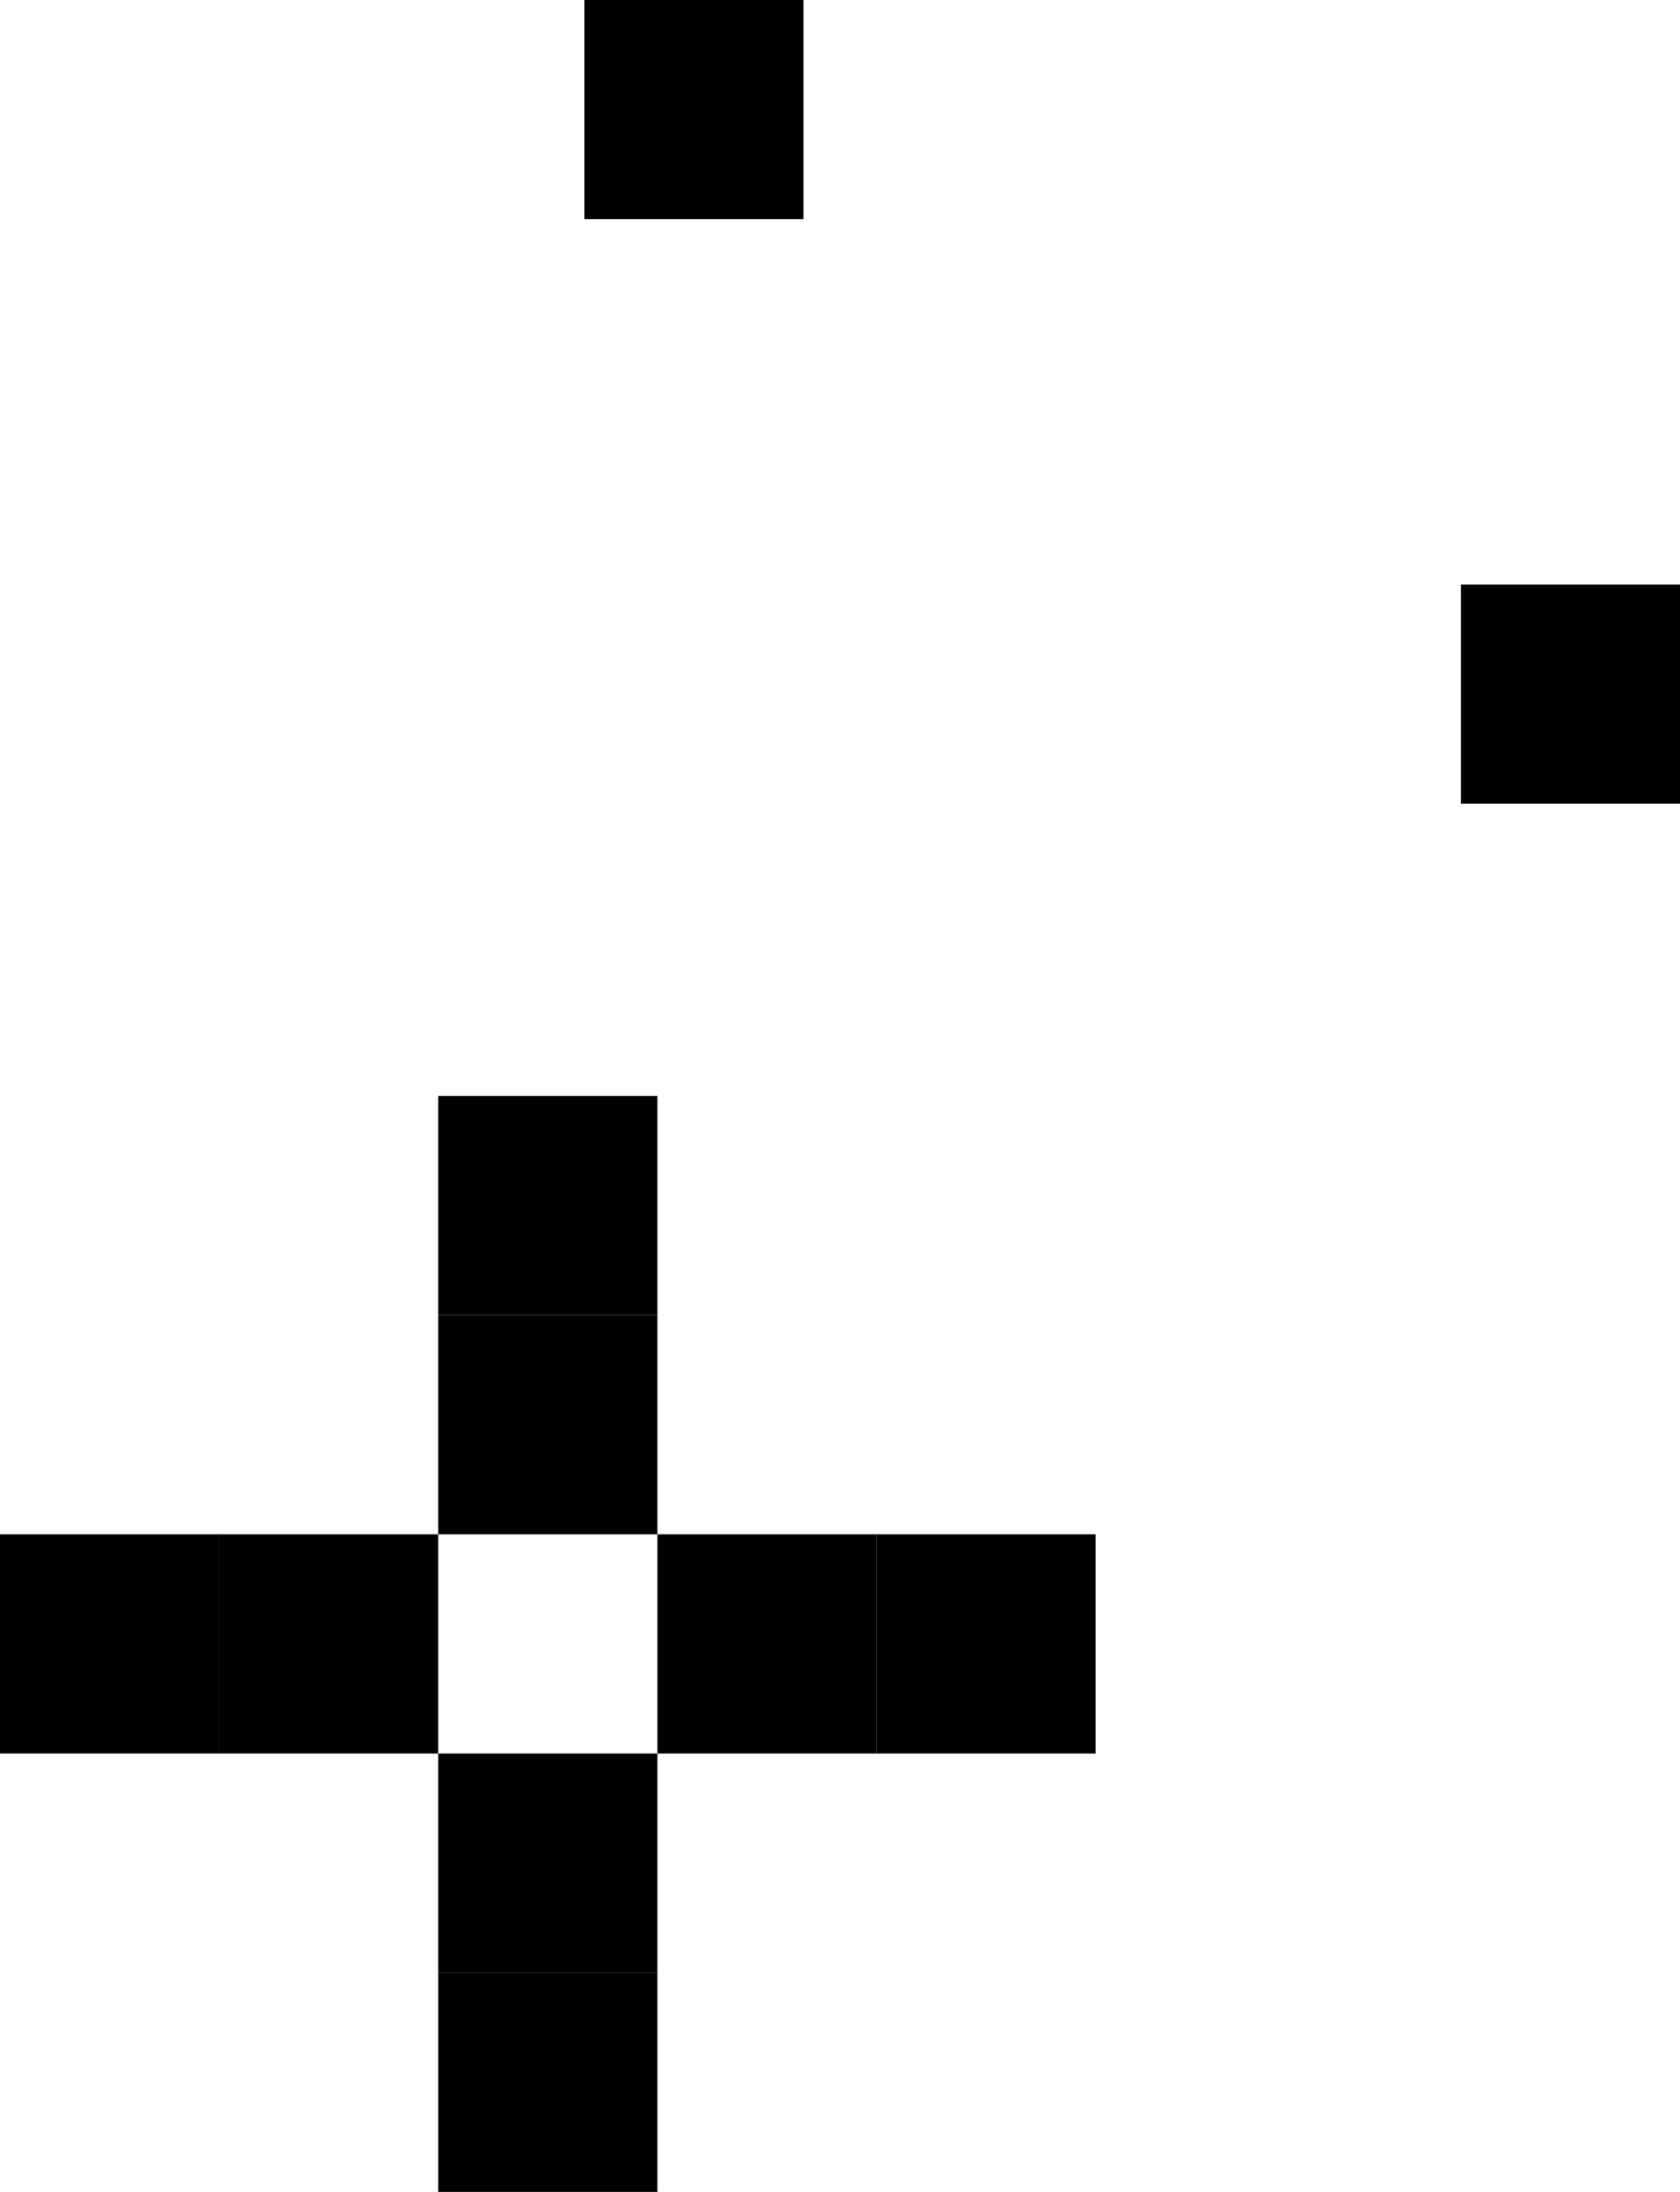
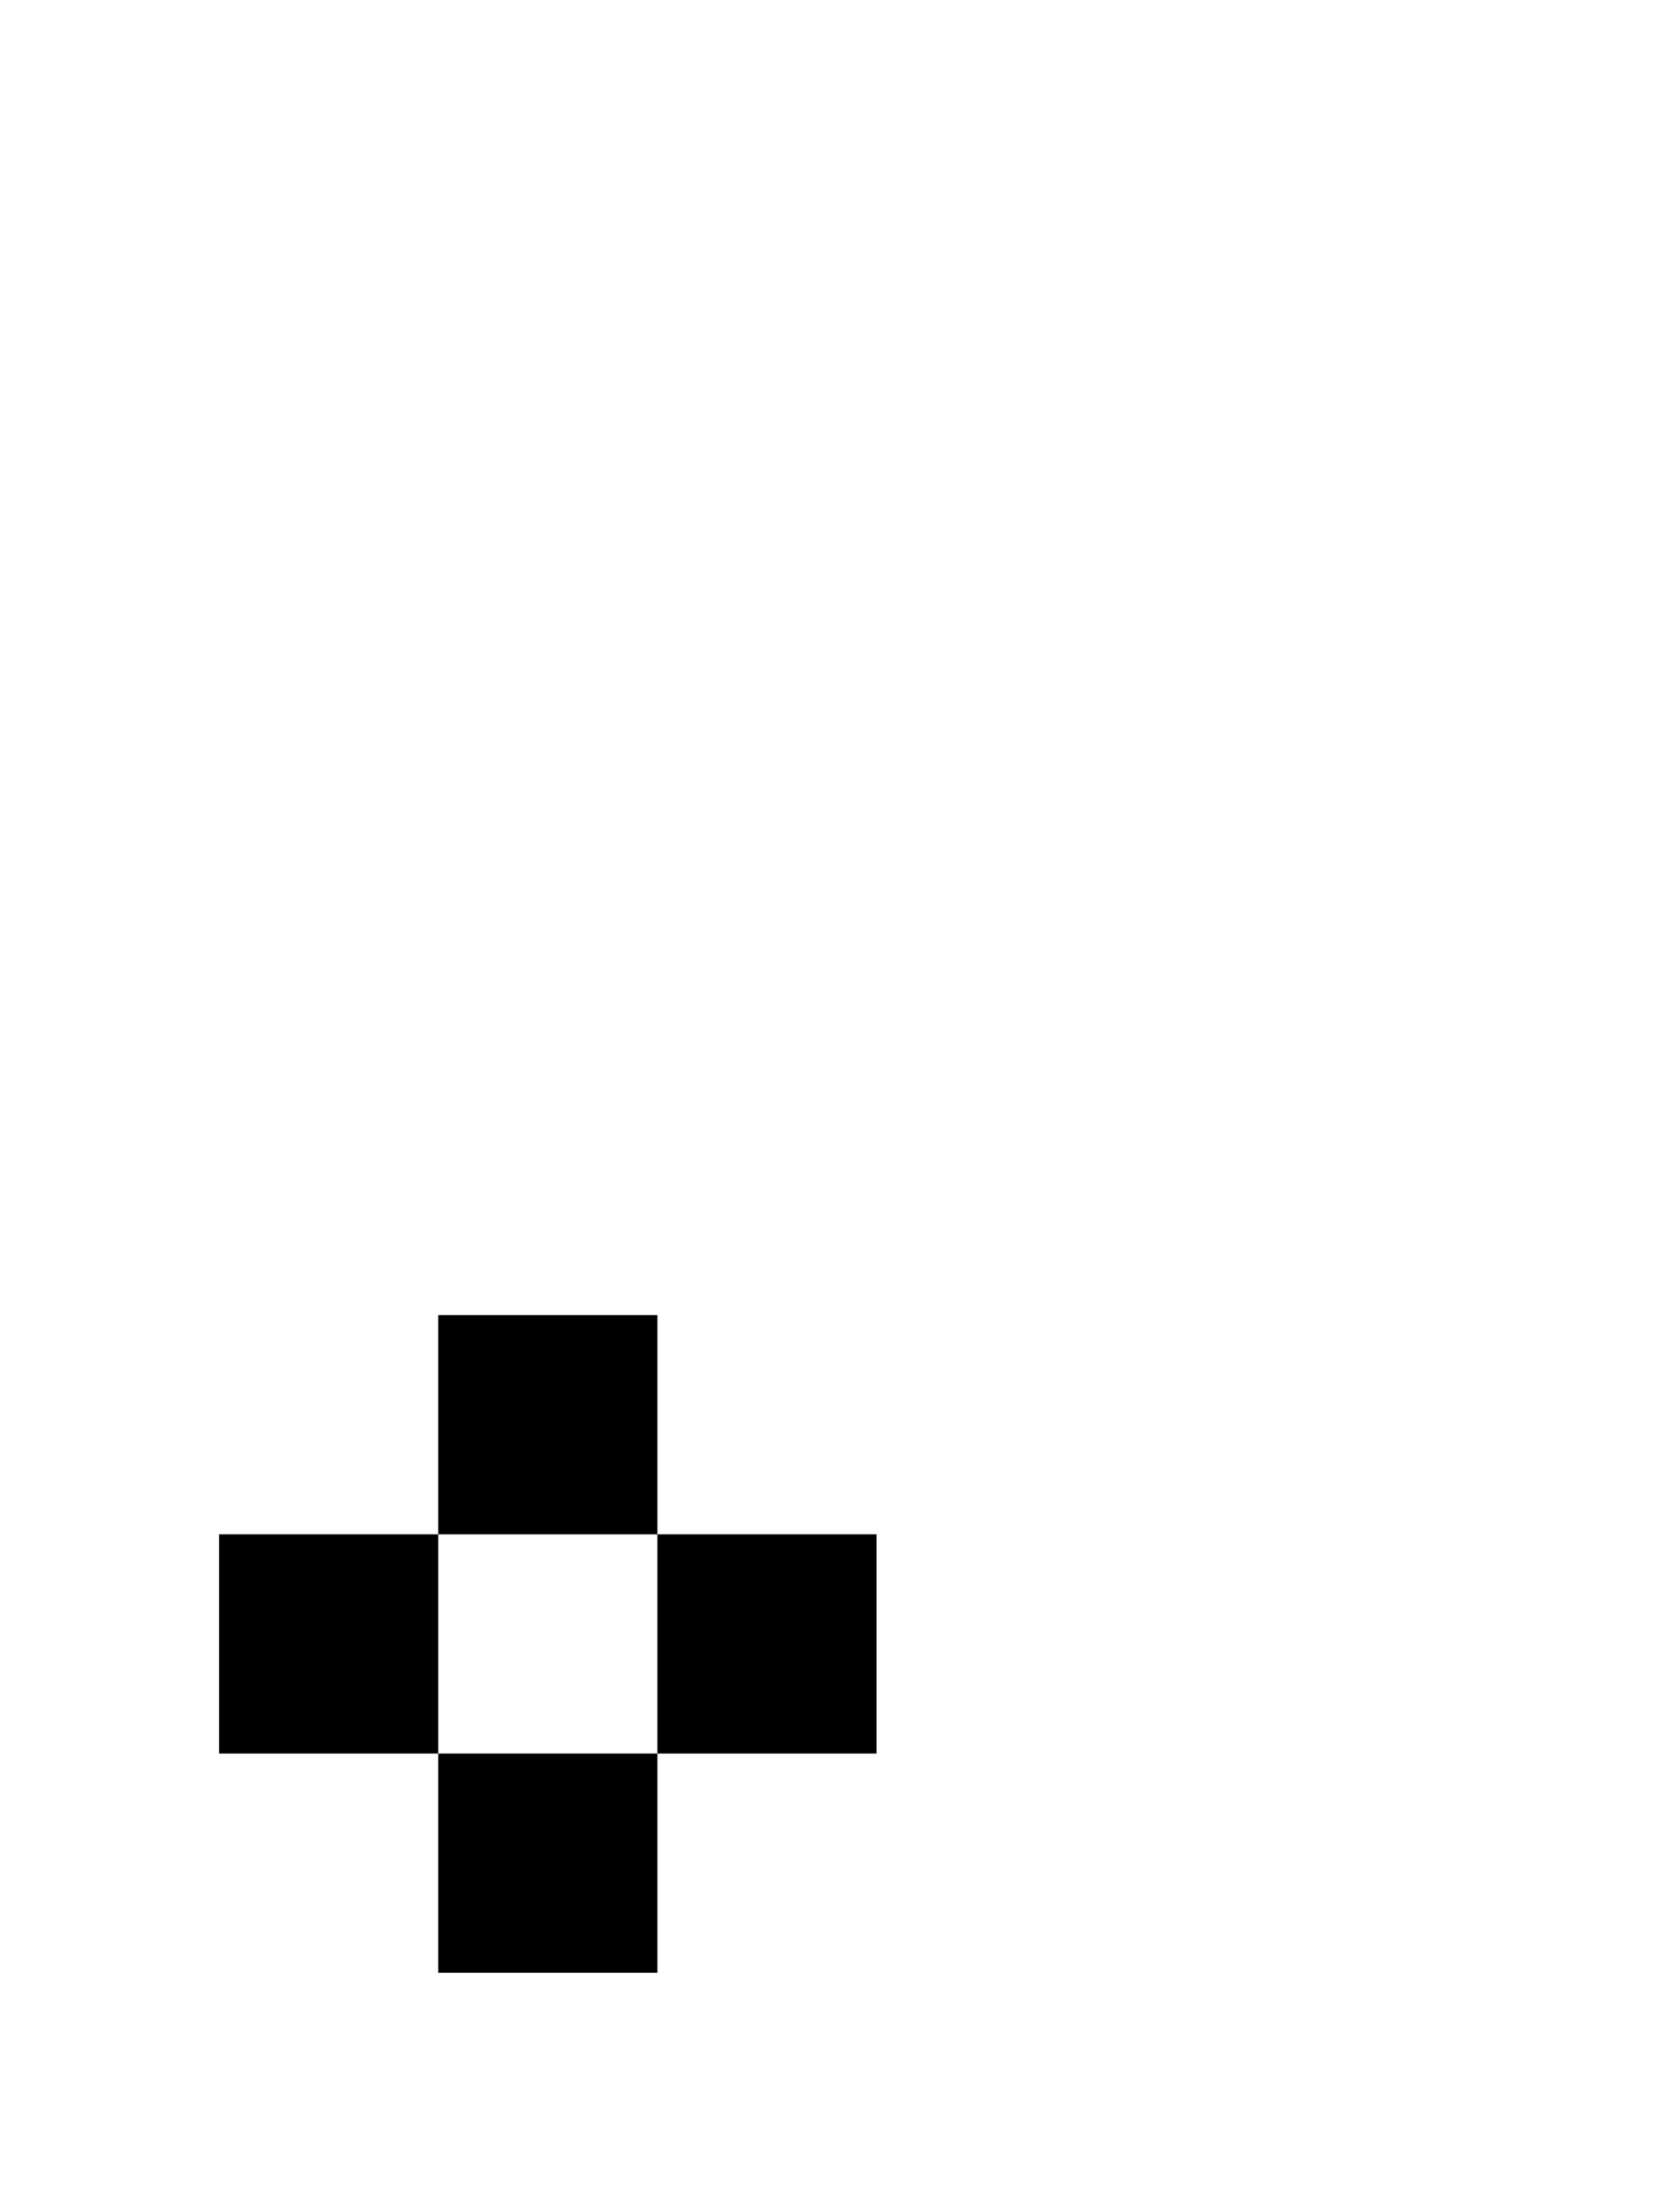
<svg xmlns="http://www.w3.org/2000/svg" width="23" height="30" viewBox="0 0 23 30" fill="none">
-   <rect x="20" y="8" width="3" height="3" fill="black" />
-   <rect x="8" width="3" height="3" fill="black" />
  <path d="M9 18H6V21H9V18Z" fill="black" />
-   <path d="M9 15H6V18H9V15Z" fill="black" />
-   <path d="M15 21H12V24H15V21Z" fill="black" />
-   <path d="M9 27H6V30H9V27Z" fill="black" />
-   <path d="M3 21H0V24H3V21Z" fill="black" />
+   <path d="M9 15V18H9V15Z" fill="black" />
  <path d="M9 24H6V27H9V24Z" fill="black" />
  <path d="M6 21H3V24H6V21Z" fill="black" />
  <path d="M12 21H9V24H12V21Z" fill="black" />
</svg>